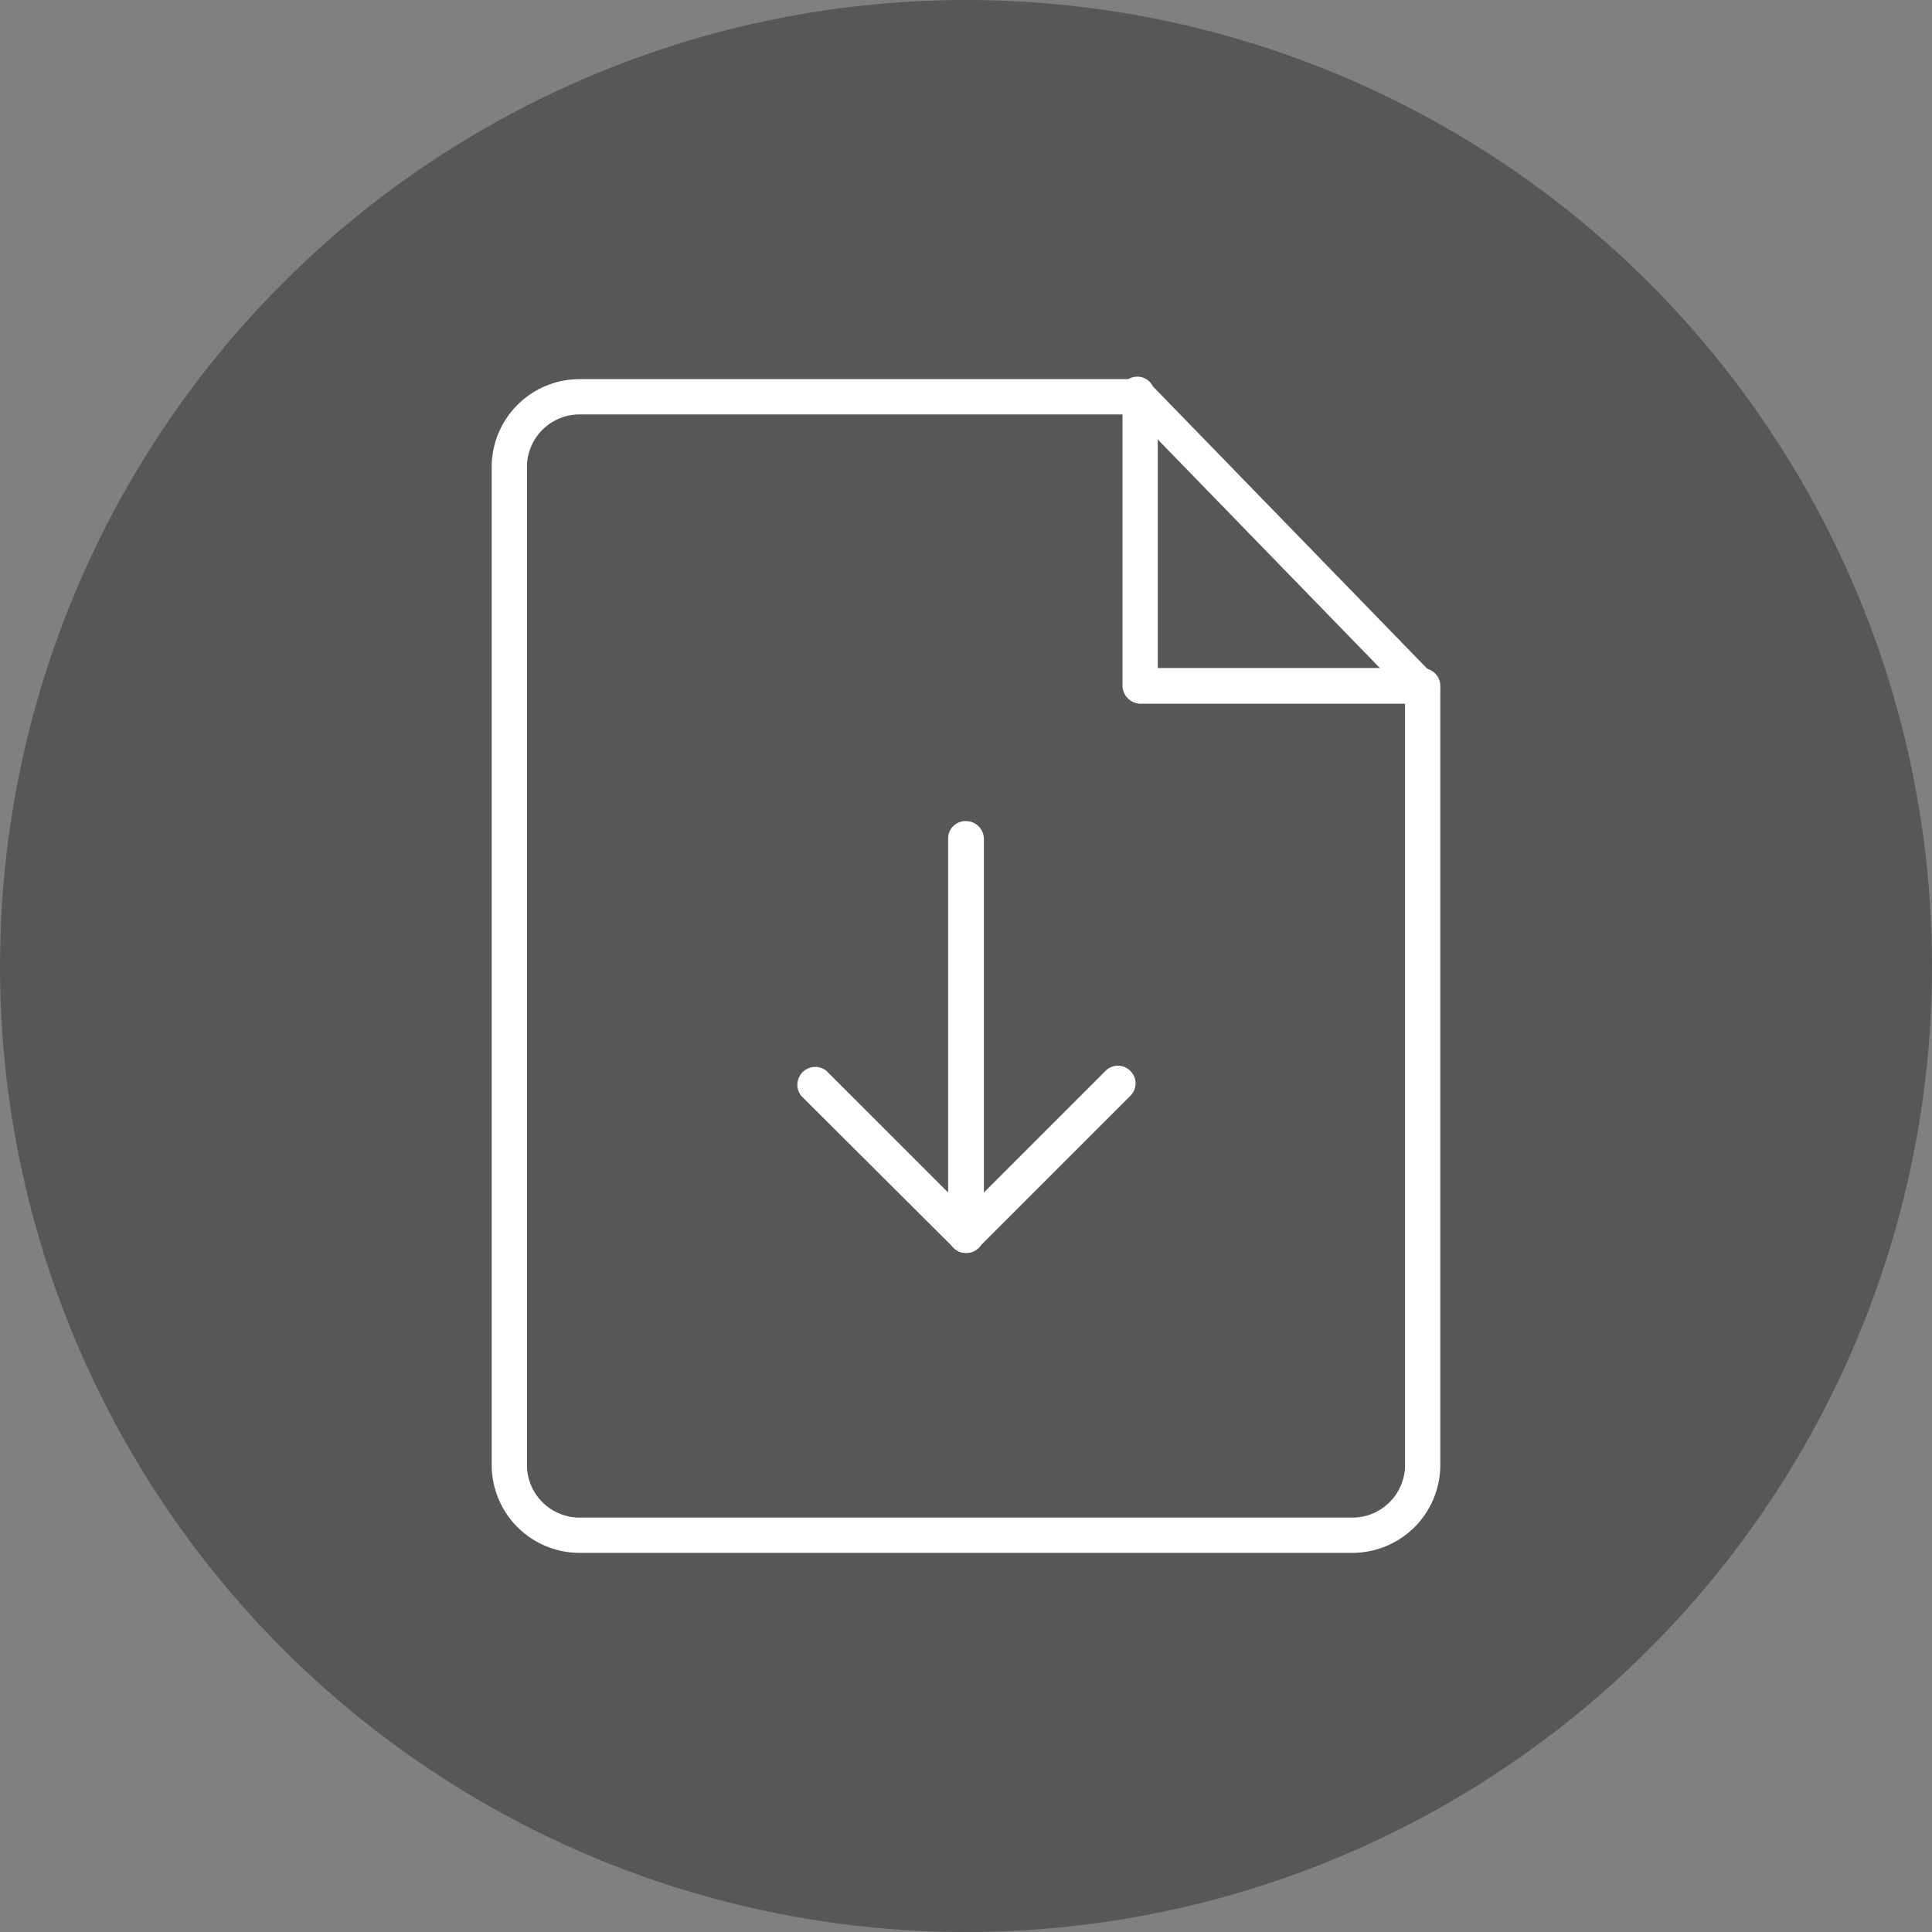
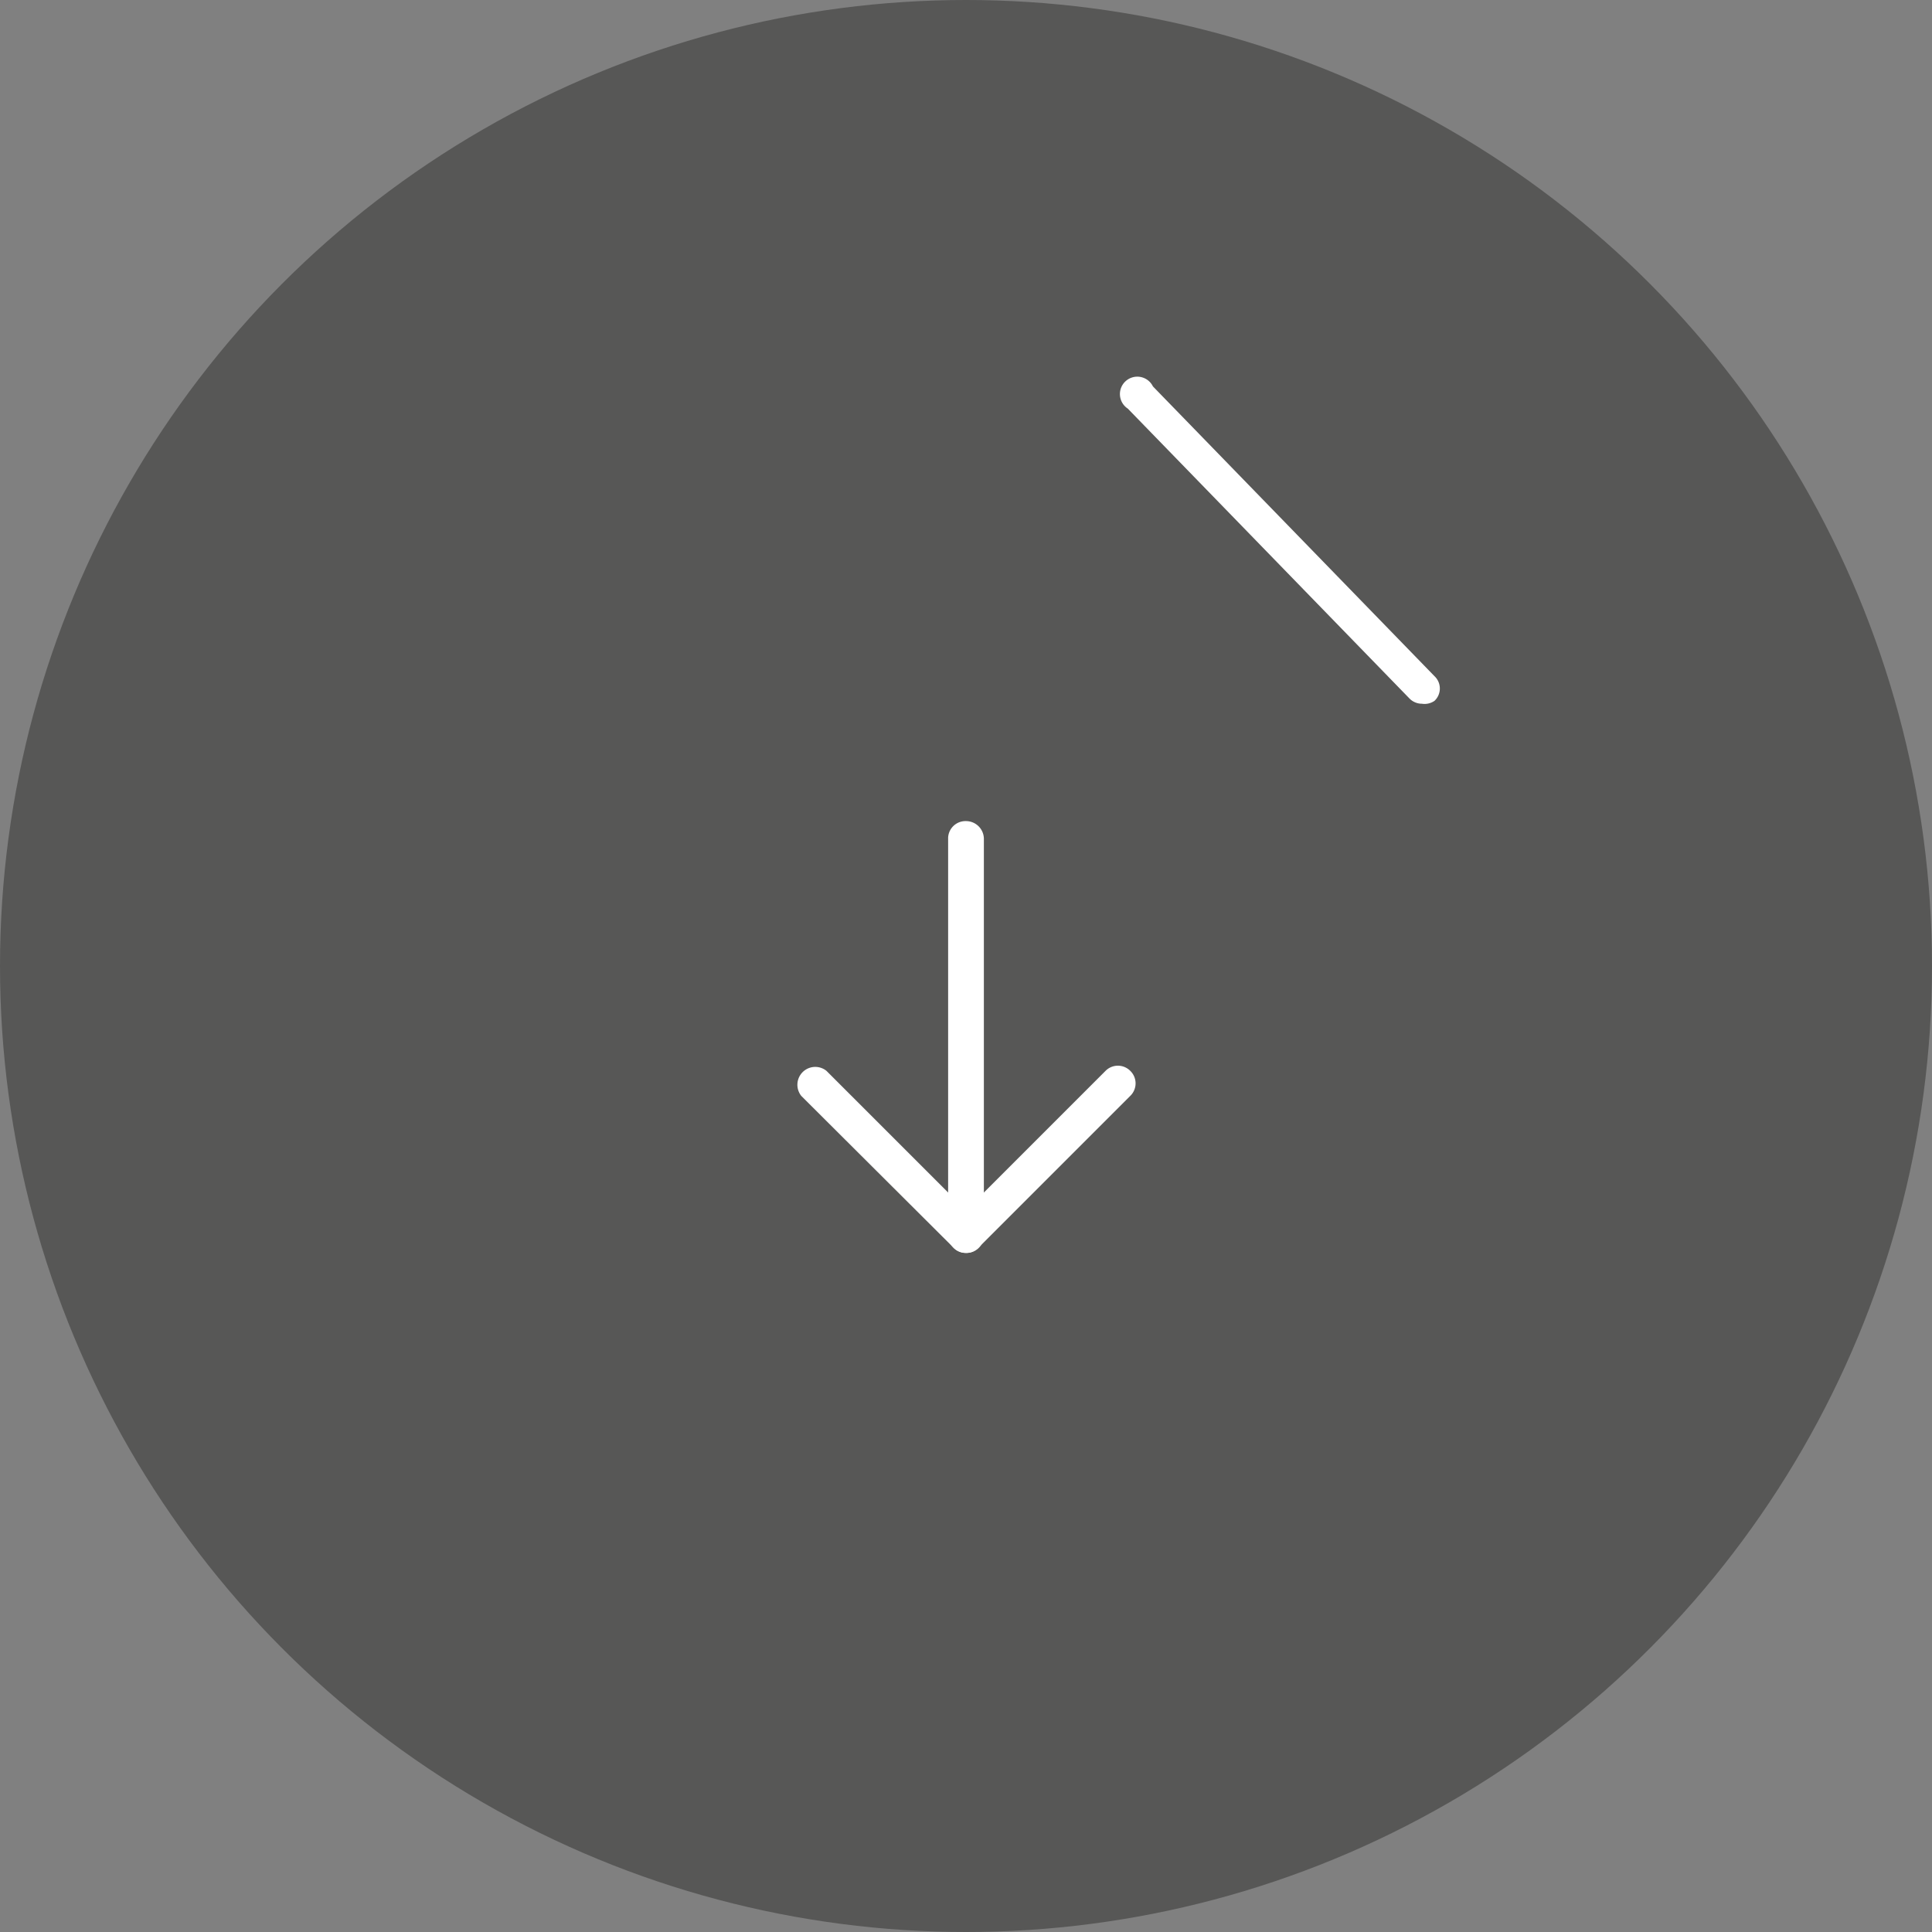
<svg xmlns="http://www.w3.org/2000/svg" viewBox="0 0 40 40">
  <rect x="0" y="0" width="40" height="40" fill="#808080" stroke="none" />
  <defs>
    <style>.cls-1{fill:#575756;}.cls-2{fill:#fff;}</style>
  </defs>
  <title>files-download_2</title>
  <g id="Calque_2" data-name="Calque 2">
    <g id="Calque_1-2" data-name="Calque 1">
      <circle class="cls-1" cx="20" cy="20" r="20" />
      <path class="cls-2" d="M20,25.94h0a.37.37,0,0,1-.37-.36V17.34A.36.36,0,0,1,20,17h0a.37.37,0,0,1,.37.36v8.24A.36.36,0,0,1,20,25.94Z" />
      <path class="cls-2" d="M20,25.94a.34.34,0,0,1-.26-.11l-3.15-3.14a.37.37,0,0,1,.52-.52L20,25.06l2.89-2.89a.36.36,0,0,1,.51,0,.36.36,0,0,1,0,.52l-3.14,3.14A.34.34,0,0,1,20,25.94Z" />
-       <path class="cls-2" d="M28,32.15H12a1.82,1.82,0,0,1-1.82-1.82V9.67A1.82,1.82,0,0,1,12,7.85H23.61a.37.37,0,0,1,0,.73H12a1.09,1.09,0,0,0-1.09,1.09V30.33A1.09,1.09,0,0,0,12,31.42H28a1.09,1.09,0,0,0,1.09-1.09V14.2a.37.37,0,0,1,.37-.36.36.36,0,0,1,.36.36V30.33A1.82,1.82,0,0,1,28,32.15Z" />
-       <path class="cls-2" d="M29.44,14.57H23.61a.38.38,0,0,1-.37-.37V8.37A.37.37,0,0,1,23.61,8a.36.36,0,0,1,.36.36v5.47h5.47a.36.36,0,0,1,.36.36A.37.37,0,0,1,29.44,14.57Z" />
      <path class="cls-2" d="M29.44,14.57a.36.36,0,0,1-.26-.11l-5.83-6A.36.36,0,1,1,23.87,8l5.83,6a.35.35,0,0,1,0,.51A.36.36,0,0,1,29.44,14.57Z" />
    </g>
  </g>
</svg>